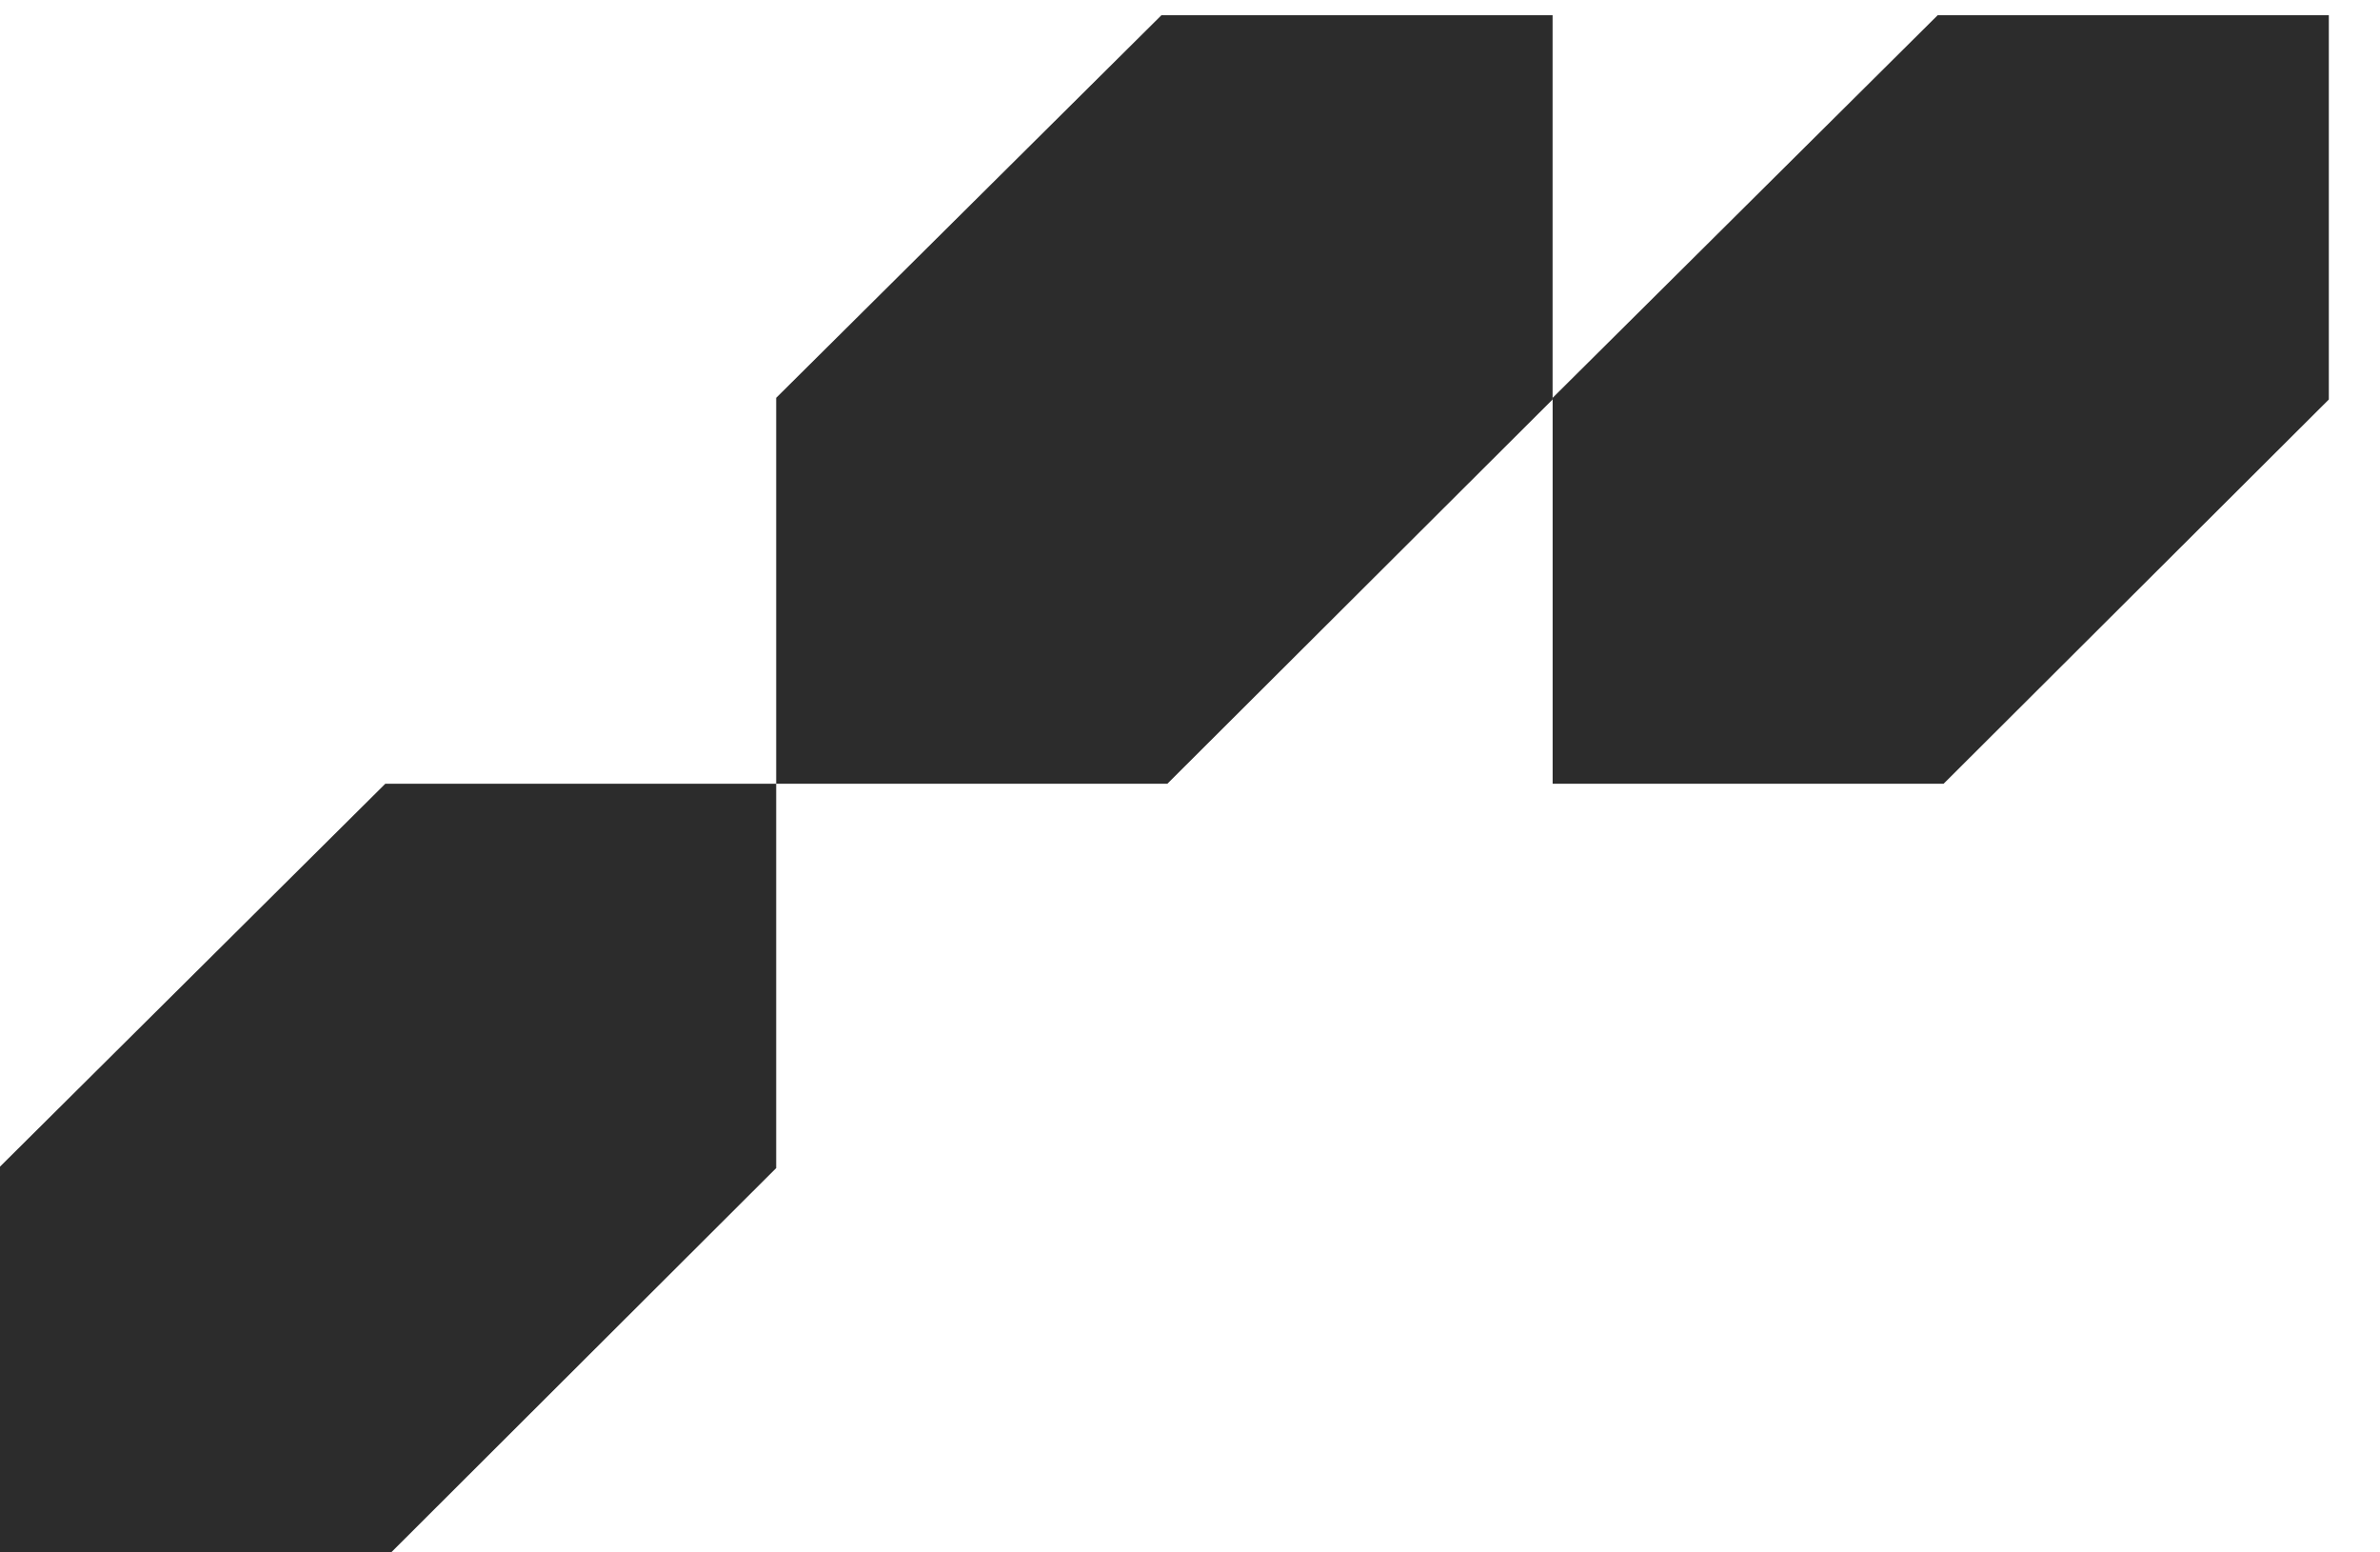
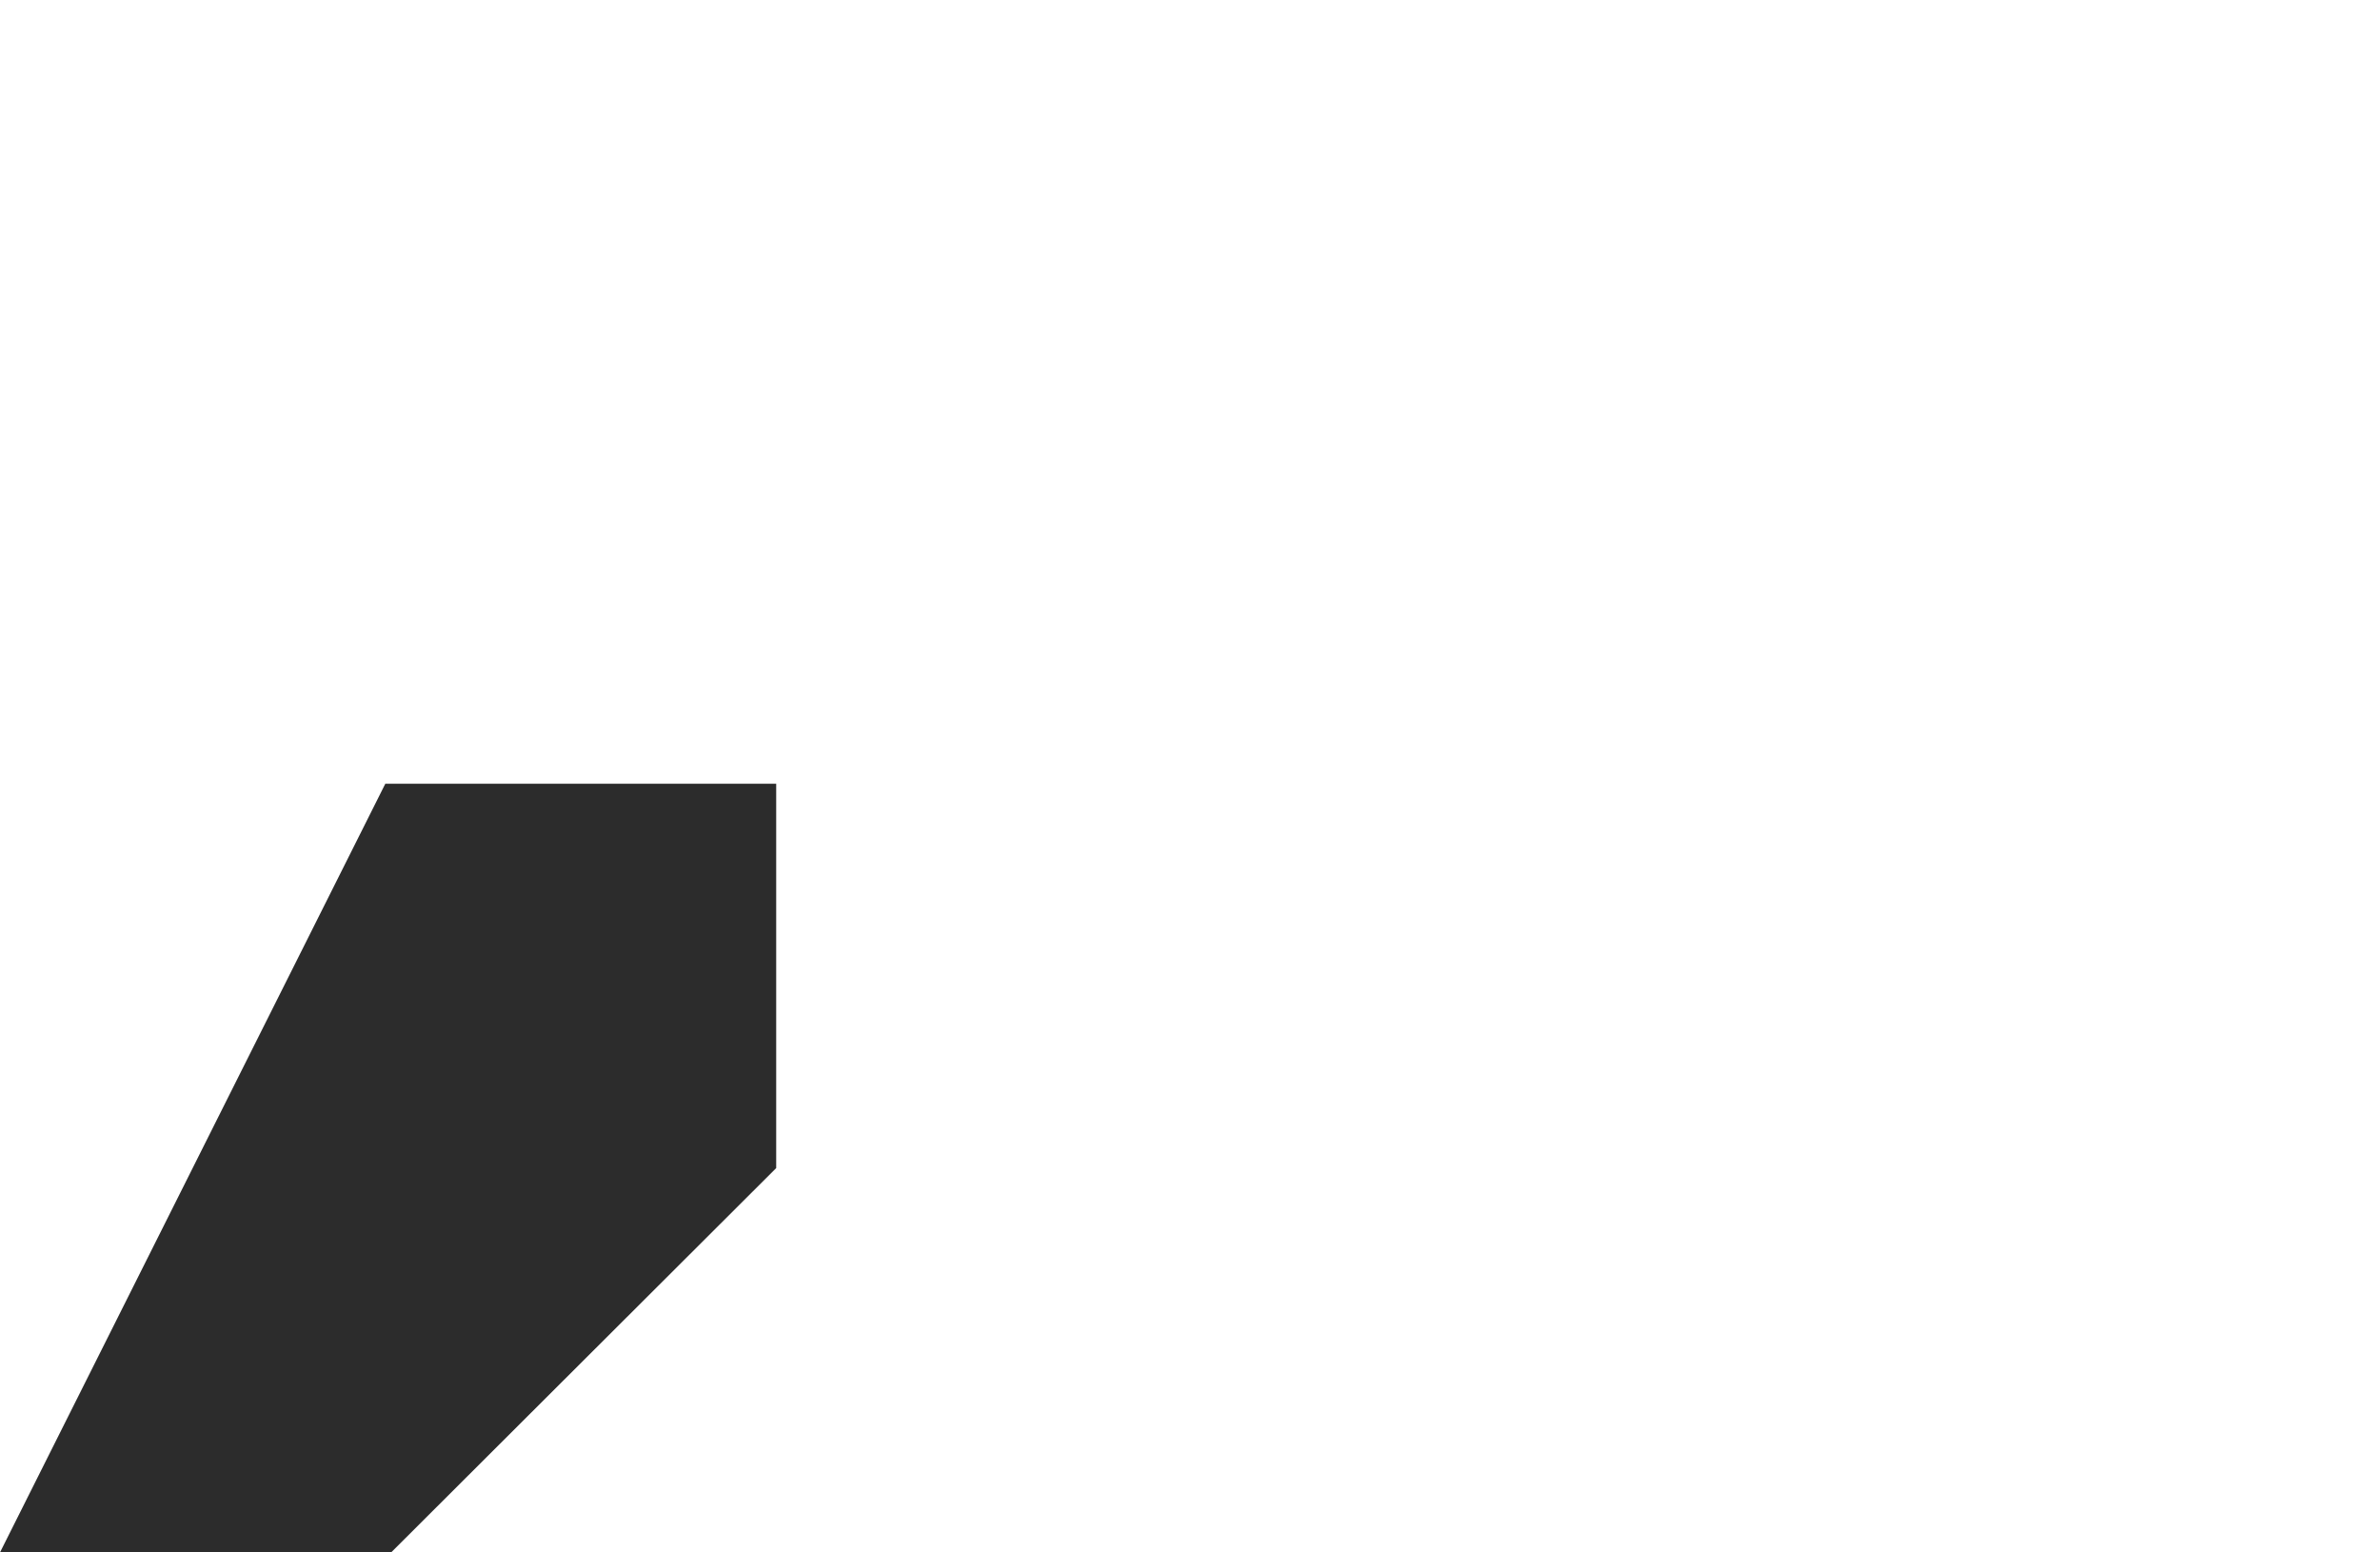
<svg xmlns="http://www.w3.org/2000/svg" width="46" height="30" viewBox="0 0 46 30" fill="none">
-   <path fill-rule="evenodd" clip-rule="evenodd" d="M7.447 15.146H15.002V22.573L7.56 30H0V22.545L7.447 15.146Z" fill="#2C2C2C" />
-   <path fill-rule="evenodd" clip-rule="evenodd" d="M22.449 0.293H30.008V7.72L22.562 15.146H15.002V7.688L22.449 0.293Z" fill="#2C2C2C" />
-   <path fill-rule="evenodd" clip-rule="evenodd" d="M37.452 0.293H45.011V7.72L37.565 15.146H30.009V7.688L37.452 0.293Z" fill="#2C2C2C" />
+   <path fill-rule="evenodd" clip-rule="evenodd" d="M7.447 15.146H15.002V22.573L7.56 30H0L7.447 15.146Z" fill="#2C2C2C" />
</svg>